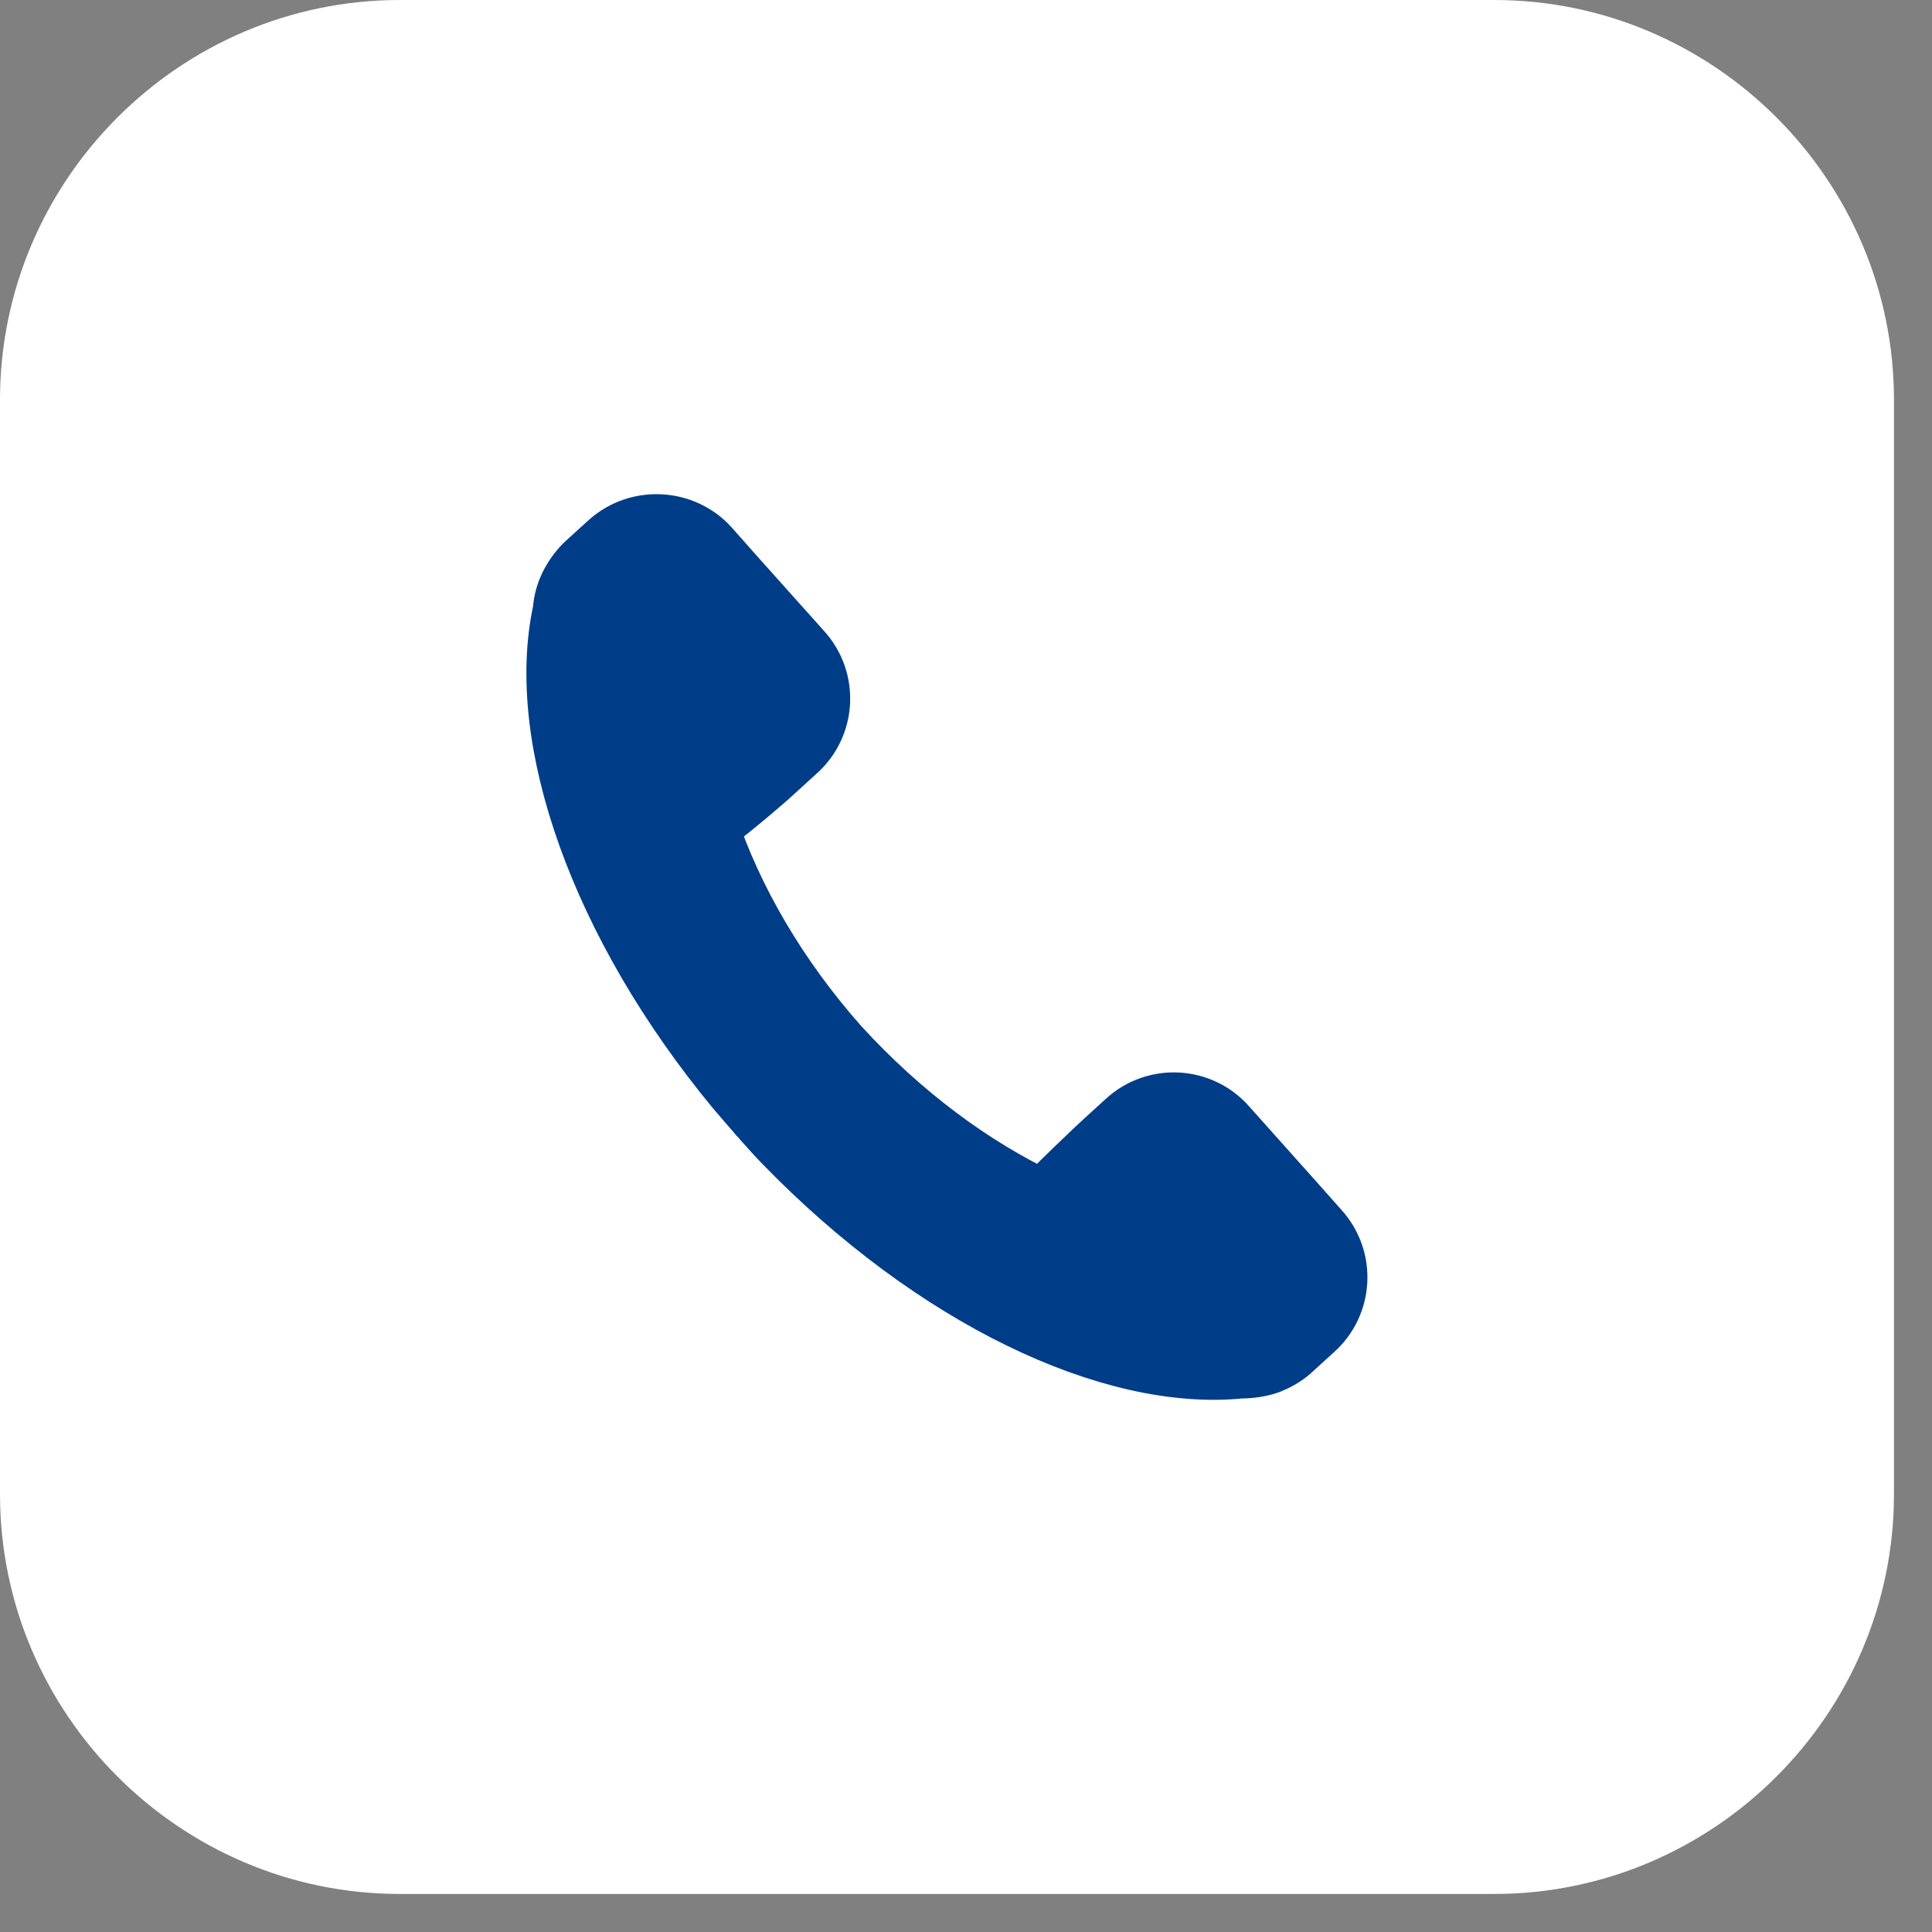
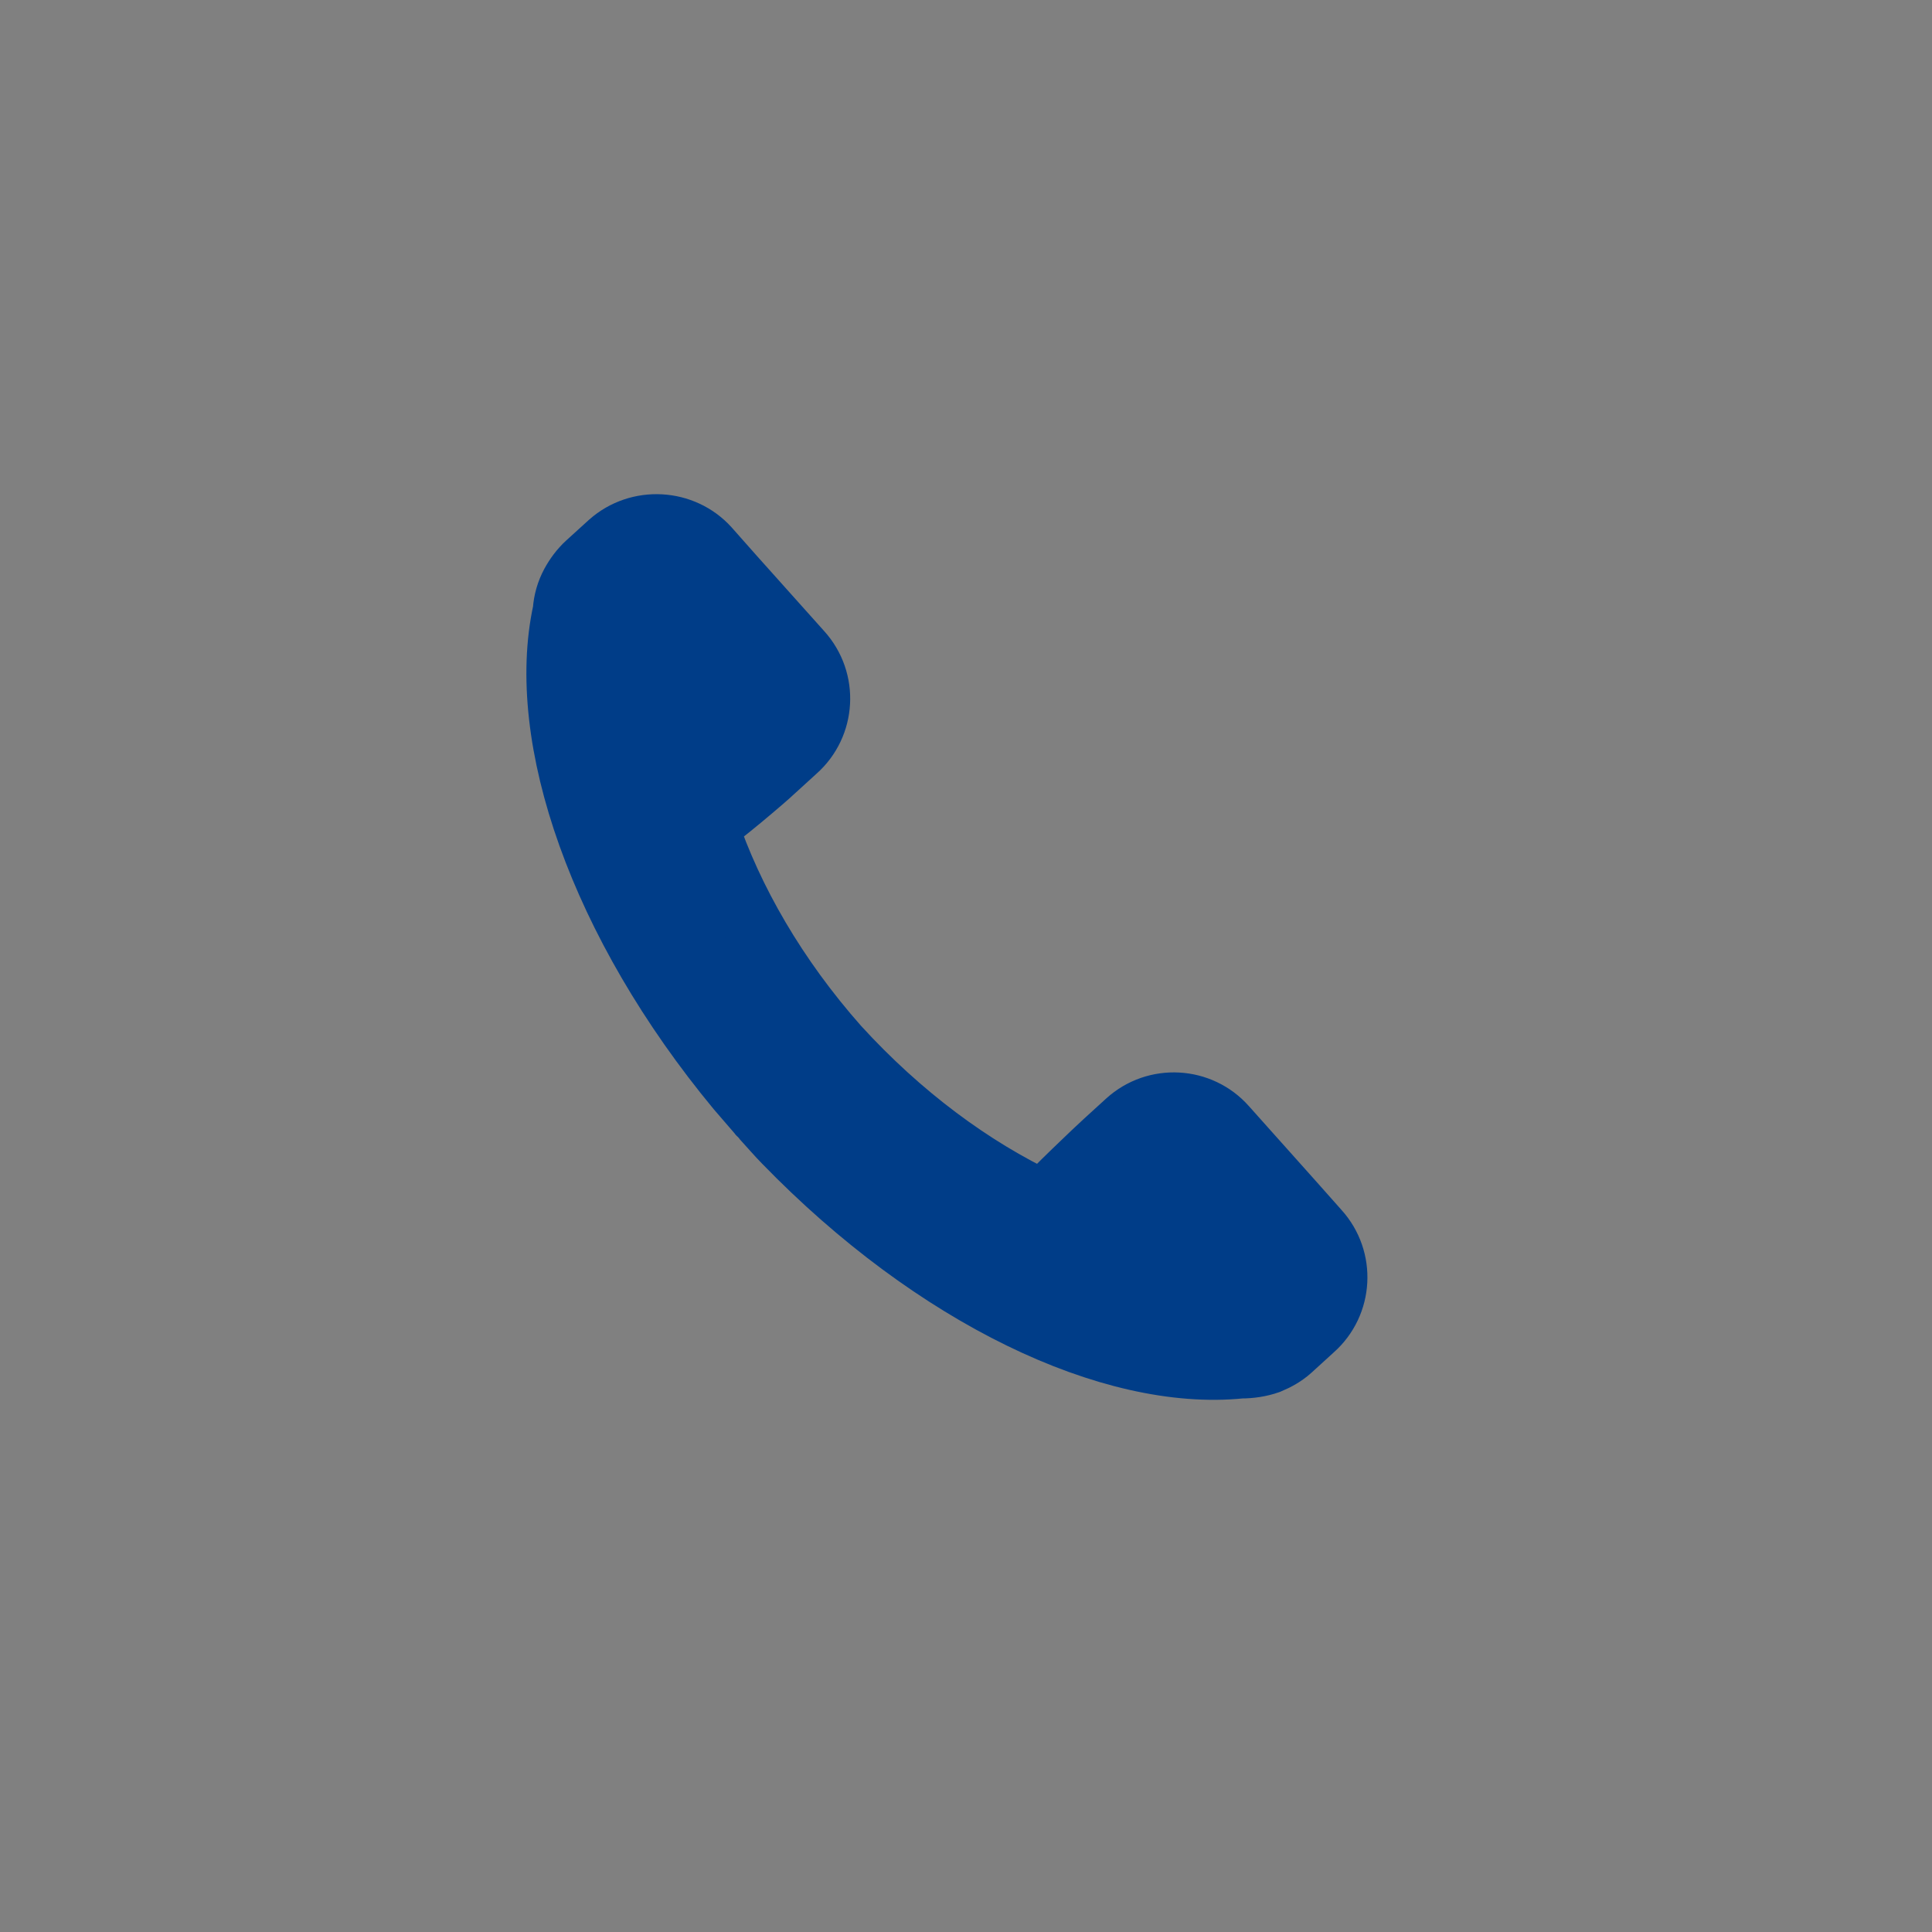
<svg xmlns="http://www.w3.org/2000/svg" width="32" height="32" viewBox="0 0 32 32" fill="none">
  <rect x="0" y="0" width="32" height="32" fill="#808080" stroke="none" />
-   <path d="M24.748 31.37H6.622C2.98 31.37 0 28.39 0 24.748V6.622C0 2.98 2.98 0 6.622 0H24.748C28.39 0 31.37 2.98 31.37 6.622V24.748C31.37 28.39 28.39 31.37 24.748 31.37Z" fill="white" />
  <path d="M10.091 8.98L9.718 9.319C9.609 9.418 9.521 9.539 9.456 9.659C9.379 9.802 9.335 9.955 9.324 10.119C8.864 12.223 9.927 15.301 12.205 18.051C12.315 18.182 12.435 18.314 12.545 18.445C12.556 18.467 12.578 18.478 12.589 18.489C12.6 18.511 12.621 18.522 12.633 18.544C12.753 18.675 12.863 18.806 12.983 18.927C15.47 21.49 18.406 22.882 20.553 22.663C20.706 22.663 20.871 22.641 21.024 22.586C21.155 22.531 21.276 22.465 21.385 22.367L21.758 22.027C22.24 21.6 22.284 20.855 21.846 20.373L21.418 19.891L20.312 18.653C19.885 18.171 19.14 18.127 18.658 18.565L18.285 18.905C18.187 18.993 17.354 19.781 17.288 19.891C16.105 19.332 14.933 18.467 13.892 17.328C12.873 16.177 12.139 14.906 11.723 13.669C11.844 13.625 12.72 12.88 12.819 12.781L13.191 12.442C13.673 12.014 13.717 11.27 13.279 10.787L12.172 9.55L11.745 9.068C11.318 8.596 10.573 8.553 10.091 8.98Z" fill="#003D88" stroke="#003D88" />
</svg>